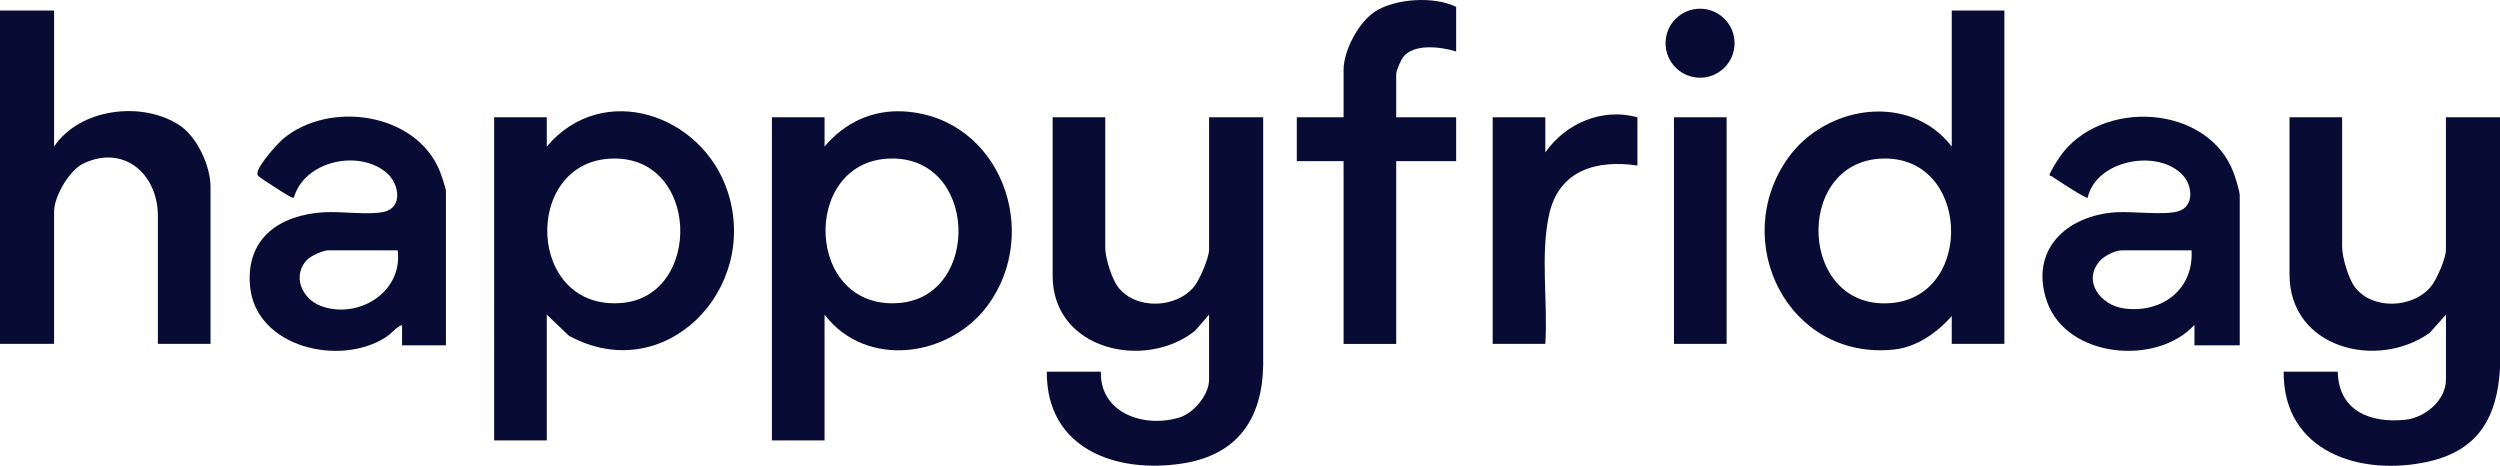
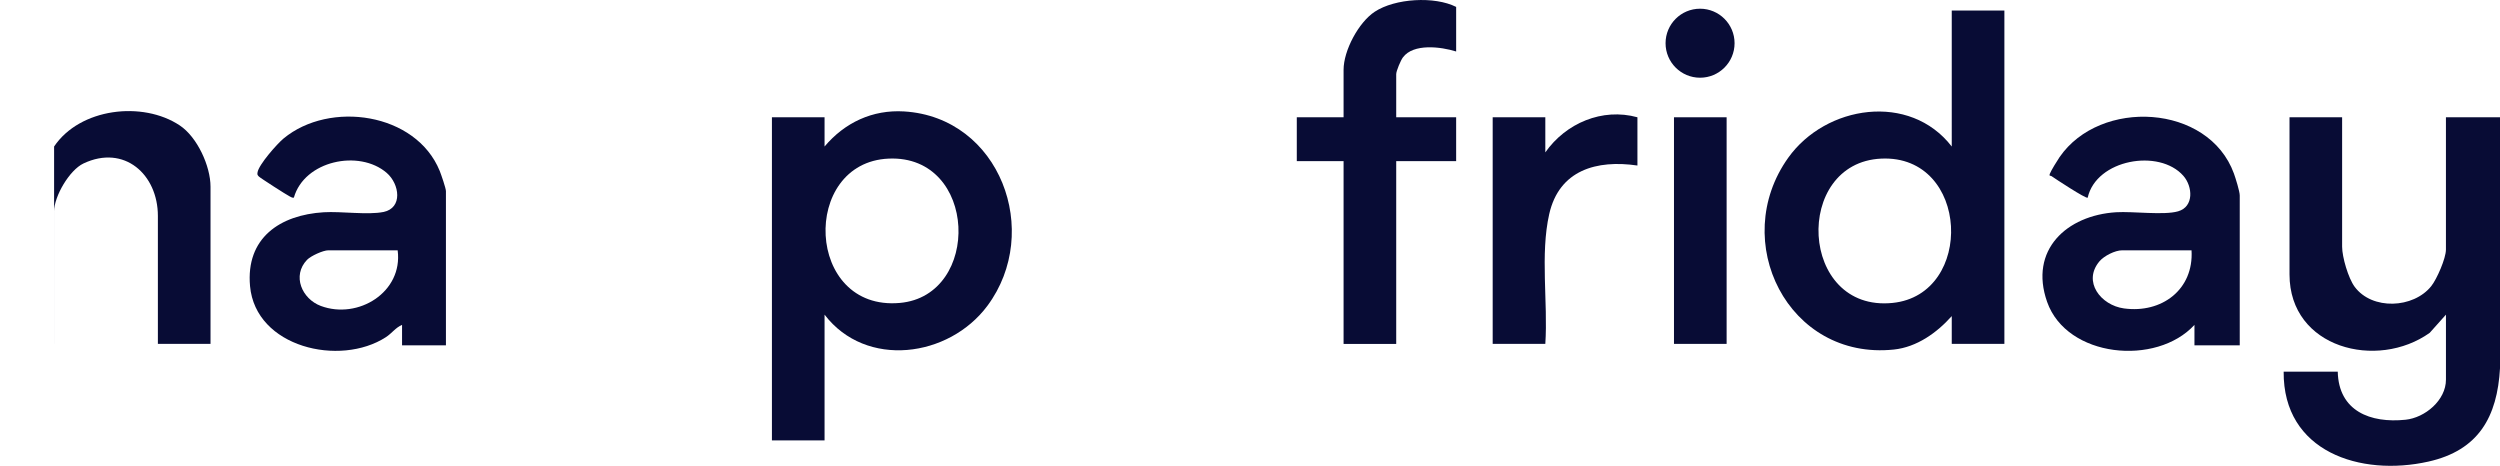
<svg xmlns="http://www.w3.org/2000/svg" id="Capa_1" version="1.1" viewBox="0 0 1610.07 300">
  <defs>
    <style>
      .st0 {
        fill: #080c35;
      }
    </style>
  </defs>
  <path class="st0" d="M937.8,33.16c-9.79-3.06-27.52-5.36-34.3,3.83-1.41,1.91-4.3,8.69-4.3,10.77v27.78h38.6v28.25h-38.6v117.7h-33.9v-117.7h-30.13v-28.25h30.13v-30.6c0-12.39,9.65-30.51,20.06-37.38,13.08-8.62,38.47-10.14,52.44-3.11v28.72Z" />
  <path class="st0" d="M1054.55,75.53v31.07c-26.25-3.84-50.38,2.91-56.8,31.24-5.9,26.04-.76,56.9-2.52,83.63h-33.9V75.53h33.9v22.6c13.19-18.78,36.66-28.84,59.32-22.6Z" />
  <g>
    <rect class="st0" x="1078.09" y="75.53" width="33.9" height="145.94" />
    <circle class="st0" cx="1094.89" cy="27.83" r="22.22" />
  </g>
-   <path class="st0" d="M711.82,75.53v84.27c0,6.22,4.22,19.73,8.09,24.87,11.35,15.11,37.96,14.07,49.35-.39,3.43-4.36,9.42-18.29,9.42-23.54v-85.21h34.84v159.59c-.54,34.6-16.54,57.74-51.58,63.31-43.01,6.83-88.13-9.33-87.78-59.06h34.84c-.7,27,28.22,36.43,50.65,29.47,9.19-2.85,19.02-14.61,19.02-24.29v-41.9l-8.97,10.33c-32.27,25.88-91.77,12.36-91.77-35.28v-102.16h33.9Z" />
  <path class="st0" d="M1508.39,75.53v83.33c0,6.7,3.99,20.32,8.07,25.83,11.26,15.21,37.86,13.98,49.35-.43,3.63-4.56,9.44-17.91,9.44-23.52v-85.21h34.84v161.47c-1.78,31.62-13.85,53.04-46.13,60.28-43.7,9.8-93.65-6.26-93.22-57.92h34.84c.55,25.43,21.07,33.31,43.67,30.96,12.55-1.31,26.01-12.56,26.01-25.78v-41.9l-10.44,11.69c-33.78,24.15-90.31,10.02-90.31-37.58v-101.22h33.9Z" />
  <path class="st0" d="M531.04,202.64v80.97h-33.9V75.53h33.9v18.83c12.94-15.38,30.87-23.85,51.3-22.59,61.7,3.82,89.03,77.44,53.6,125.14-24.78,33.37-78.23,40.63-104.9,5.73ZM572.3,102.15c-56.81,2.52-53.73,98.38,7.21,92.95,52.73-4.7,50.26-95.5-7.21-92.95Z" />
-   <path class="st0" d="M352.15,94.36c36.02-42.66,100.16-20.82,116.48,28.99,20.73,63.28-40.88,126.38-102.27,92.86l-14.21-13.57v80.97h-33.9V75.53h33.9v18.83ZM393.41,102.15c-57.24,2.58-54.19,98.42,7.21,92.95,52.1-4.65,50.12-95.53-7.21-92.95Z" />
  <g>
    <path class="st0" d="M287.18,222.41h-28.25v-13.18c-4.13,1.71-6.49,5.37-10.43,7.93-29.62,19.16-83.9,6.55-87.47-32.89-2.8-30.98,19.21-45.85,47.49-47.57,11.2-.68,28.35,1.87,38.43-.18,12.55-2.55,10.44-17.97,2.08-25.19-17.74-15.29-53.05-7.86-59.78,15.98-.99.19-1.71-.35-2.54-.74-1.82-.84-19.25-12.04-20.05-12.93-.91-1.03-1.01-1.16-.81-2.58.7-4.96,12.64-18.45,16.81-21.9,29.65-24.51,85.23-16.66,100.54,20.95.91,2.25,3.99,11.19,3.99,12.96v99.34ZM256.11,161.21h-44.72c-3.29,0-11.21,3.59-13.65,6.13-9.8,10.2-3.3,25.16,8.89,29.7,23.97,8.92,52.98-8.84,49.48-35.82Z" />
-     <path class="st0" d="M34.84,6.79v87.57c16.61-24.71,56.96-29.52,80.91-13.59,11.24,7.47,19.83,26.13,19.83,39.48v101.22h-33.9v-82.39c0-26.78-21.7-46.22-47.93-33.8-9.08,4.3-18.92,21.18-18.92,30.98v85.21H0V6.79h34.84Z" />
+     <path class="st0" d="M34.84,6.79v87.57c16.61-24.71,56.96-29.52,80.91-13.59,11.24,7.47,19.83,26.13,19.83,39.48v101.22h-33.9v-82.39c0-26.78-21.7-46.22-47.93-33.8-9.08,4.3-18.92,21.18-18.92,30.98v85.21H0h34.84Z" />
  </g>
  <g>
    <path class="st0" d="M1290.88,6.79v214.68h-33.9v-17.89c-9.58,10.73-22.47,19.99-37.31,21.54-68.11,7.1-106.34-69.89-67.99-123.54,24.21-33.88,78.25-42.2,105.3-7.22V6.79h33.9ZM1211.63,102.15c-57.01,2.56-53.08,99.04,7.22,92.95,53.04-5.35,49.72-95.51-7.22-92.95Z" />
    <path class="st0" d="M1442.48,222.41h-29.19v-13.18c-24.51,26.73-82.23,21.19-94.89-14.81-11.73-33.37,12.51-55.74,44.47-57.73,10.81-.67,30.66,2.06,39.89-.59,10.33-2.96,9.41-16.01,3.4-22.85-15.56-17.74-56.1-10.61-61.63,14.07-.99.93-20.98-12.26-23.29-13.88-.63-.44-1.7.19-1.08-1.54.7-1.92,4.87-8.68,6.26-10.7,26.13-37.98,95.92-34.37,112.29,10.56,1.06,2.91,3.75,11.55,3.75,14.14v96.51ZM1411.4,161.21h-44.72c-4.51,0-11.62,3.58-14.57,7.09-11.04,13.12.95,28.31,15.76,30.33,24.3,3.33,45.05-12.1,43.54-37.42Z" />
  </g>
</svg>